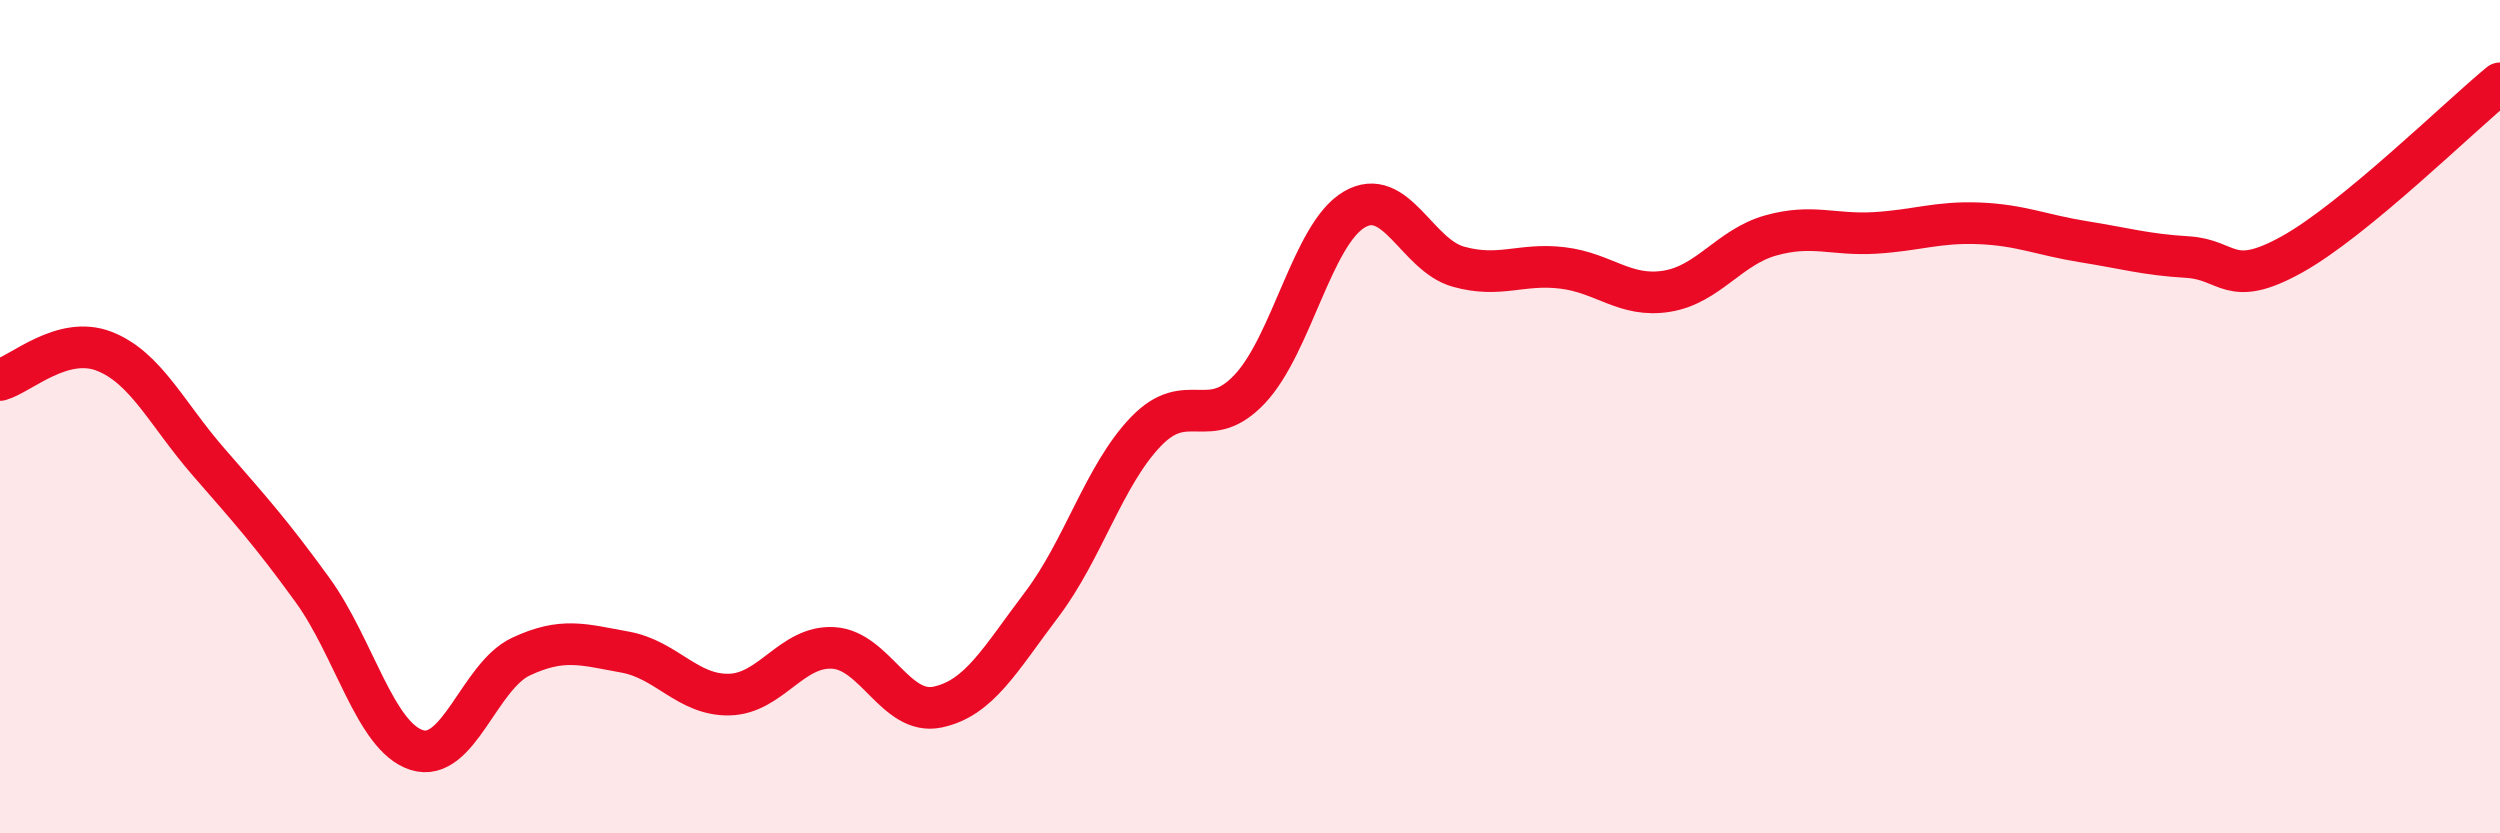
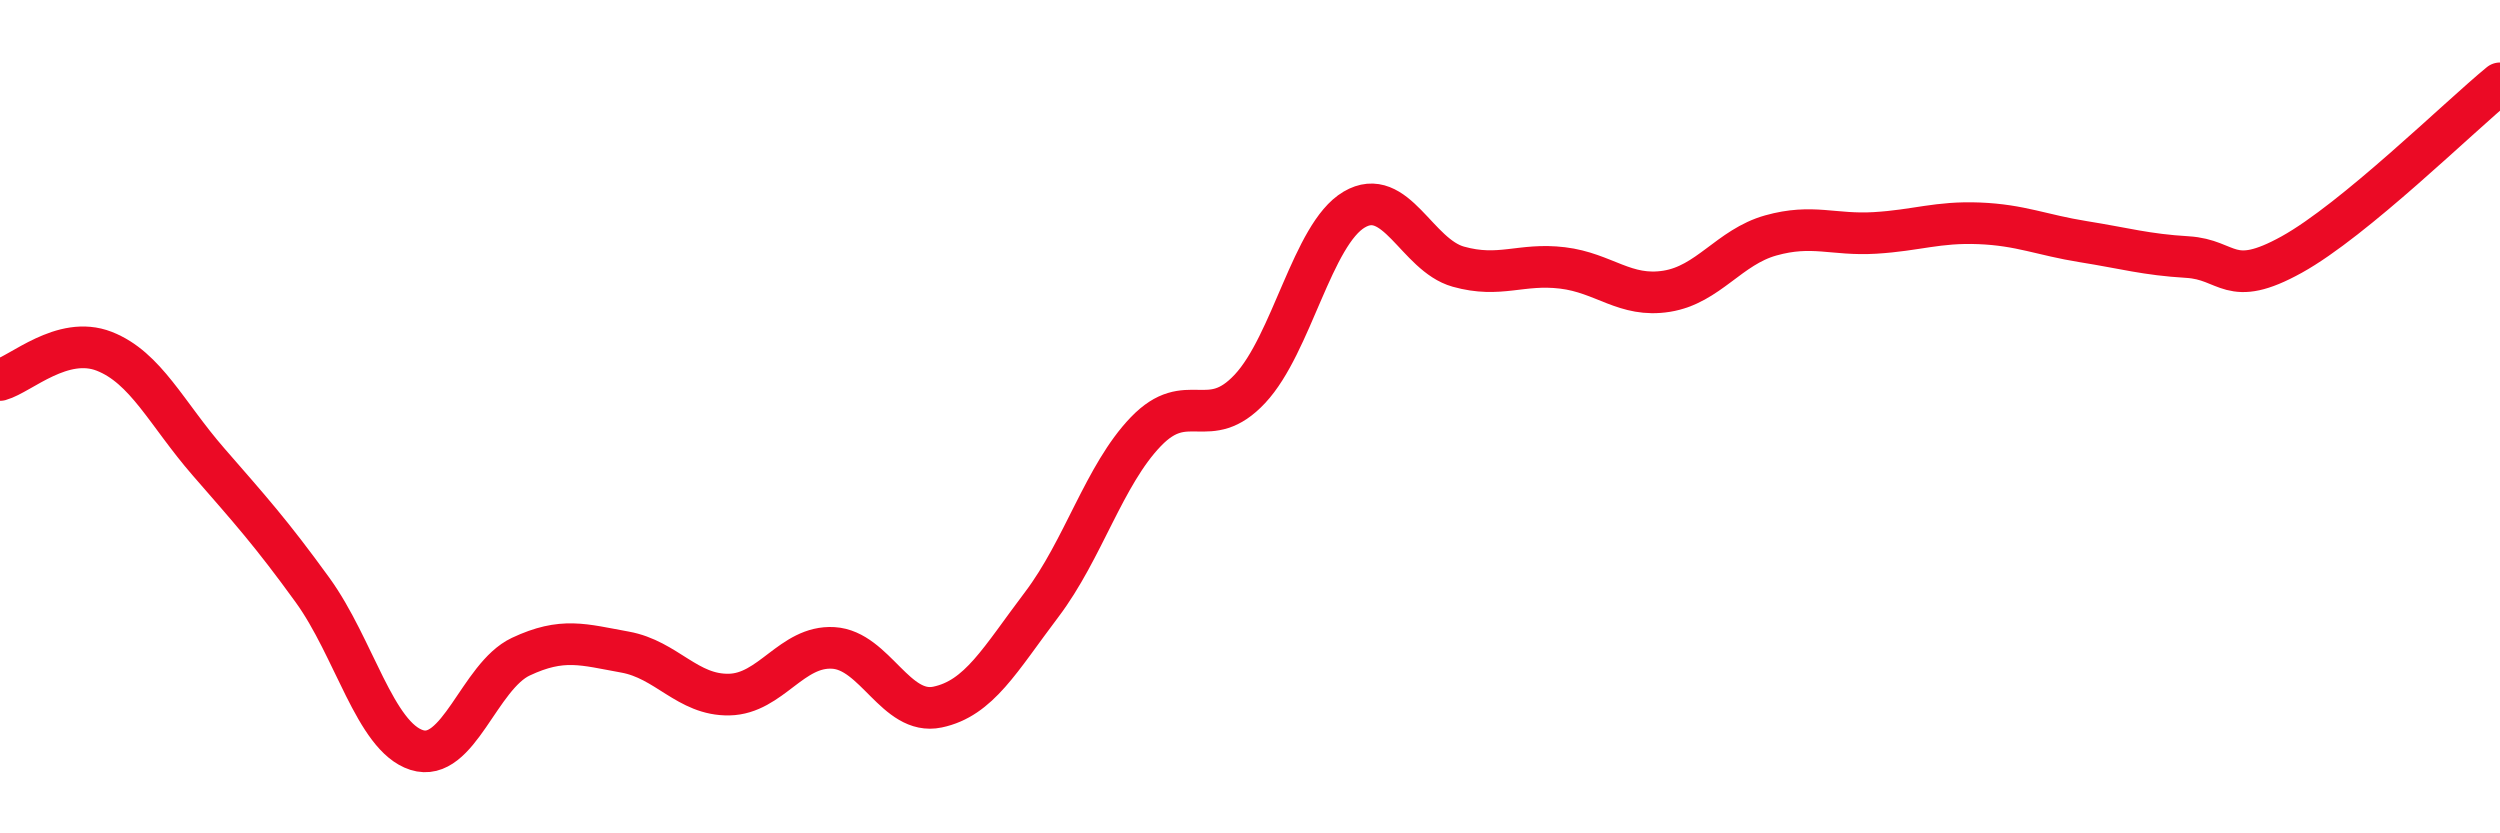
<svg xmlns="http://www.w3.org/2000/svg" width="60" height="20" viewBox="0 0 60 20">
-   <path d="M 0,9.12 C 0.5,8.98 1.5,8.04 2.5,8.43 C 3.5,8.82 4,9.93 5,11.08 C 6,12.23 6.5,12.78 7.5,14.16 C 8.5,15.54 9,17.68 10,18 C 11,18.32 11.5,16.23 12.5,15.76 C 13.5,15.29 14,15.47 15,15.65 C 16,15.83 16.5,16.69 17.5,16.67 C 18.5,16.65 19,15.49 20,15.55 C 21,15.61 21.5,17.18 22.5,16.97 C 23.5,16.76 24,15.83 25,14.51 C 26,13.19 26.5,11.4 27.5,10.36 C 28.5,9.32 29,10.4 30,9.33 C 31,8.26 31.5,5.62 32.5,5.03 C 33.5,4.44 34,6.12 35,6.4 C 36,6.68 36.5,6.31 37.5,6.43 C 38.5,6.55 39,7.15 40,6.99 C 41,6.83 41.5,5.93 42.5,5.65 C 43.5,5.37 44,5.65 45,5.59 C 46,5.53 46.5,5.32 47.5,5.36 C 48.5,5.4 49,5.64 50,5.8 C 51,5.96 51.5,6.11 52.5,6.17 C 53.5,6.23 53.5,6.94 55,6.11 C 56.5,5.28 59,2.82 60,2L60 20L0 20Z" fill="#EB0A25" opacity="0.1" stroke-linecap="round" stroke-linejoin="round" />
  <path d="M 0,9.12 C 0.5,8.98 1.5,8.04 2.5,8.43 C 3.5,8.82 4,9.93 5,11.08 C 6,12.23 6.5,12.78 7.5,14.16 C 8.5,15.54 9,17.68 10,18 C 11,18.32 11.5,16.23 12.5,15.76 C 13.5,15.29 14,15.47 15,15.65 C 16,15.83 16.5,16.69 17.5,16.67 C 18.5,16.65 19,15.49 20,15.55 C 21,15.61 21.5,17.18 22.5,16.97 C 23.5,16.76 24,15.83 25,14.51 C 26,13.19 26.5,11.4 27.5,10.36 C 28.5,9.32 29,10.4 30,9.33 C 31,8.26 31.5,5.62 32.5,5.03 C 33.5,4.44 34,6.12 35,6.4 C 36,6.68 36.5,6.31 37.5,6.43 C 38.5,6.55 39,7.15 40,6.99 C 41,6.83 41.5,5.93 42.5,5.65 C 43.5,5.37 44,5.65 45,5.59 C 46,5.53 46.5,5.32 47.5,5.36 C 48.5,5.4 49,5.64 50,5.8 C 51,5.96 51.5,6.11 52.5,6.17 C 53.5,6.23 53.5,6.94 55,6.11 C 56.5,5.28 59,2.82 60,2" stroke="#EB0A25" stroke-width="1" fill="none" stroke-linecap="round" stroke-linejoin="round" />
</svg>